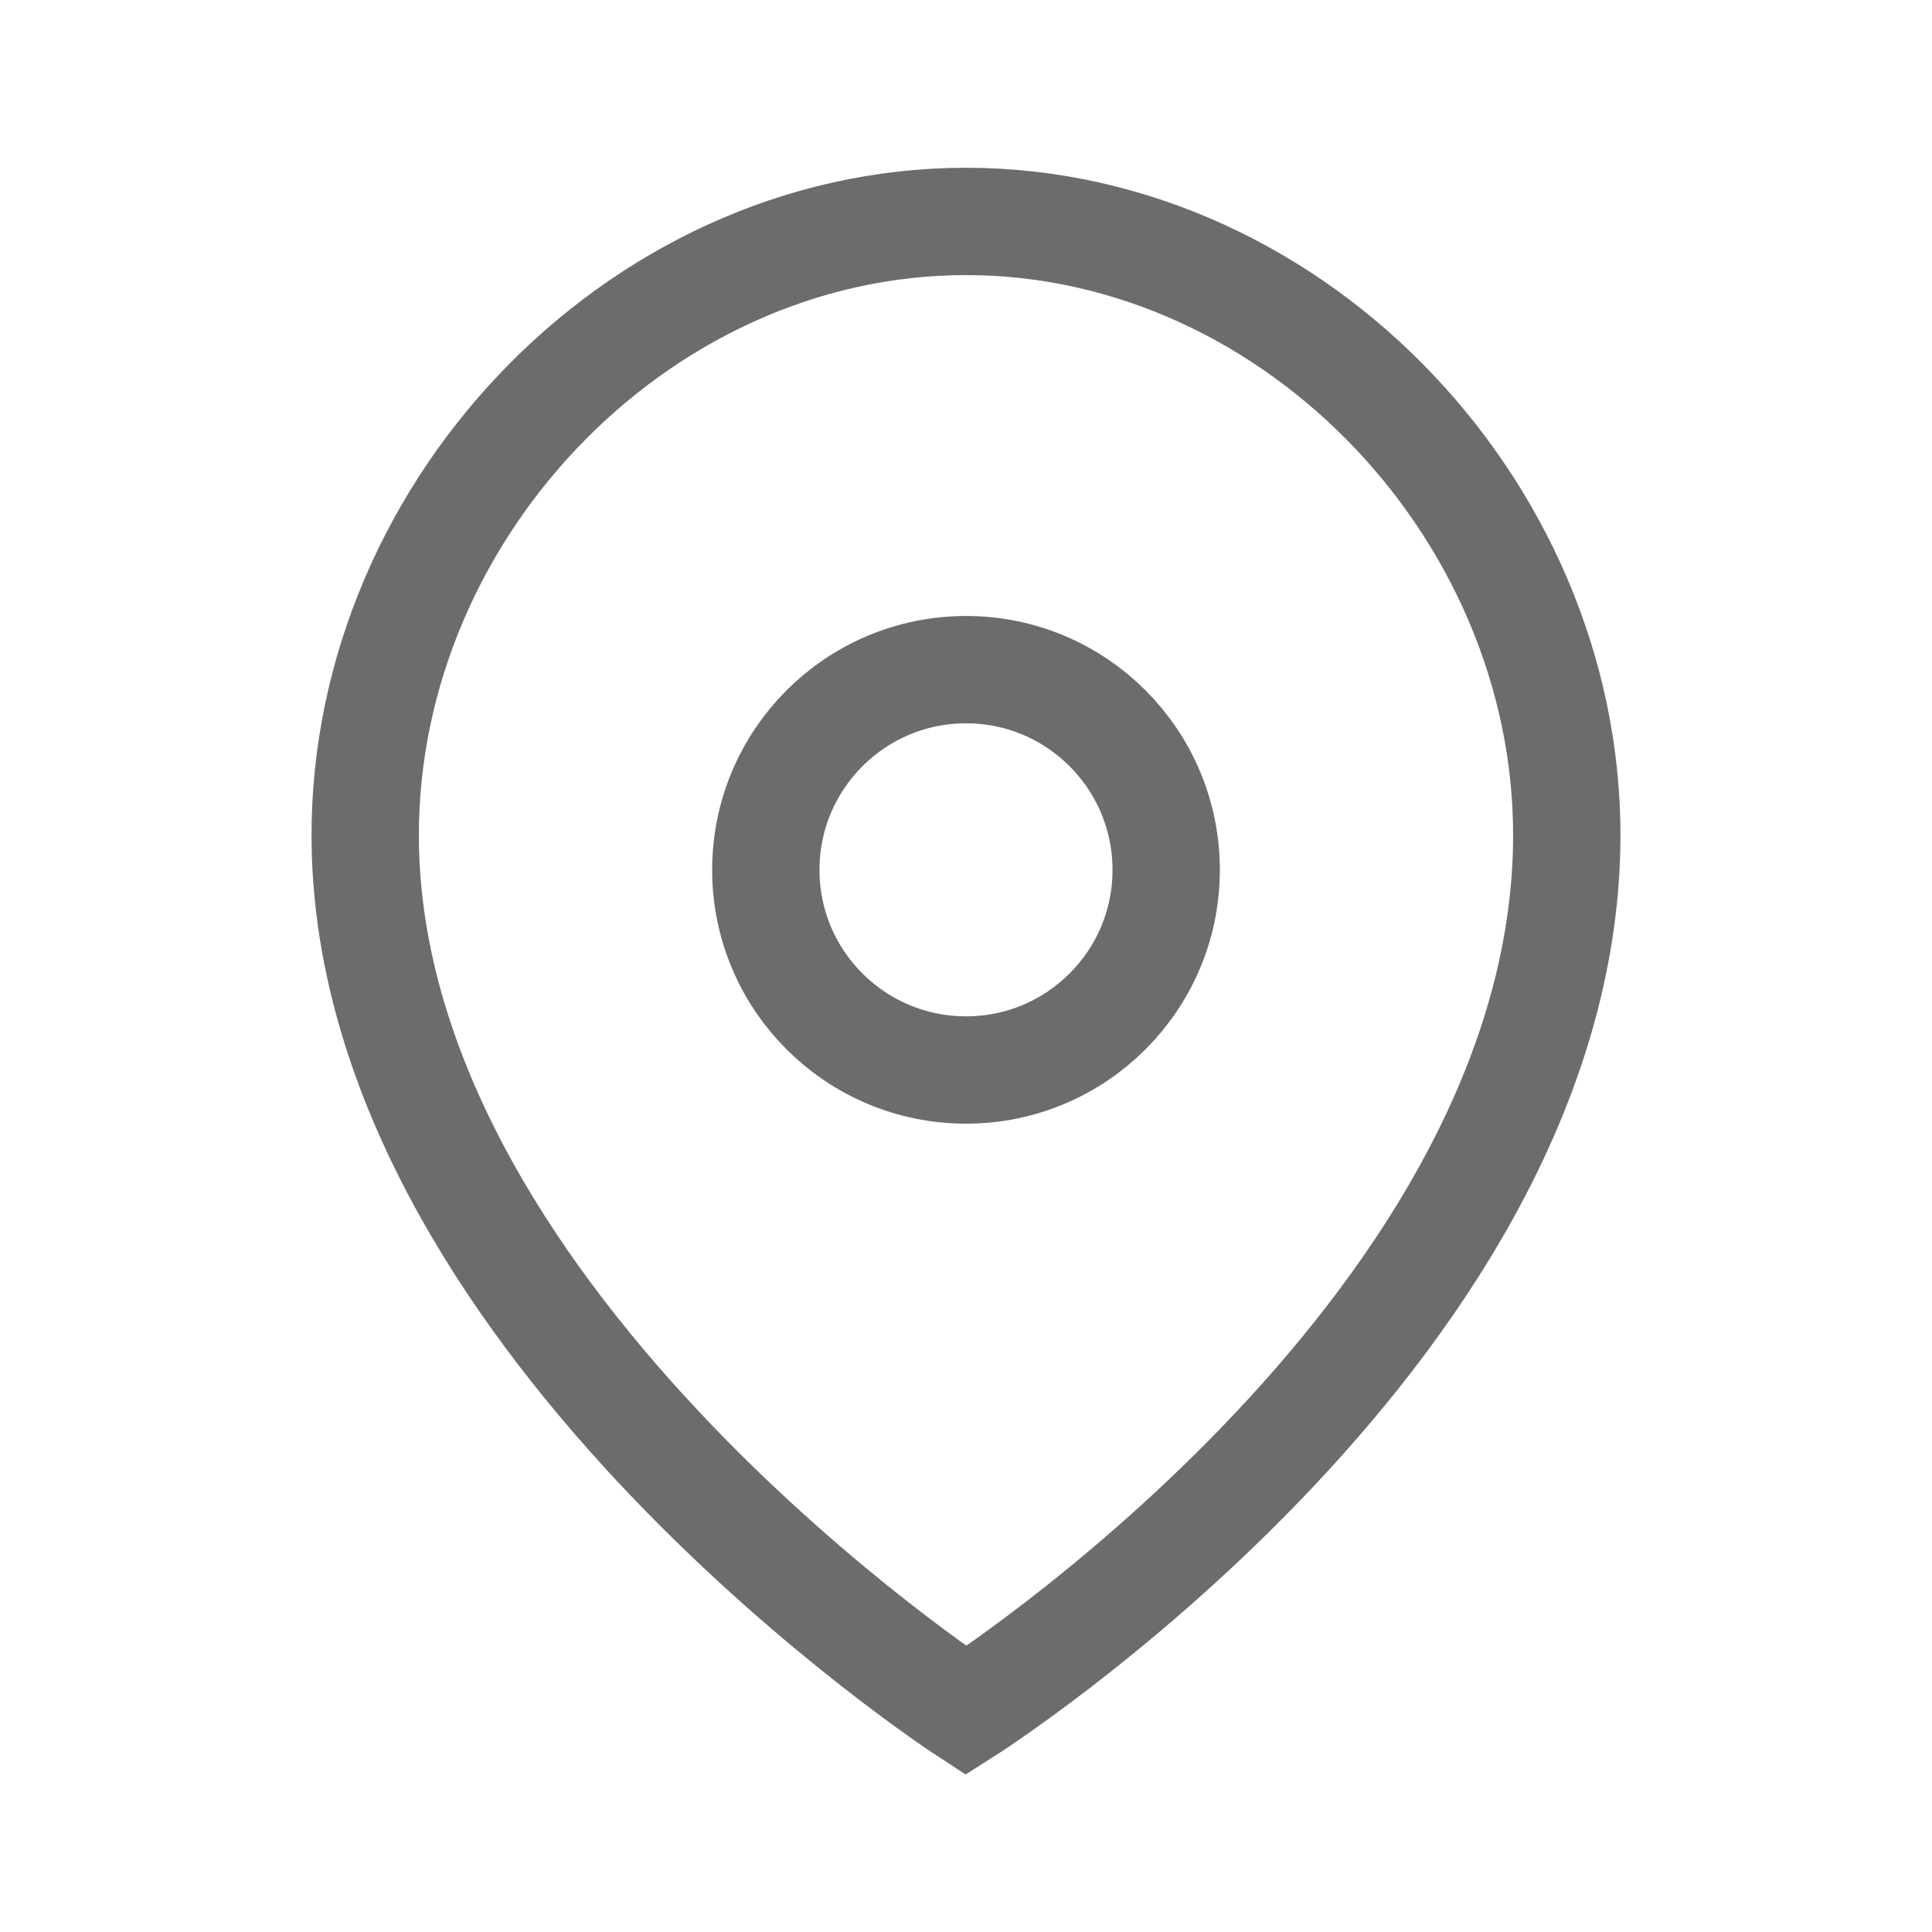
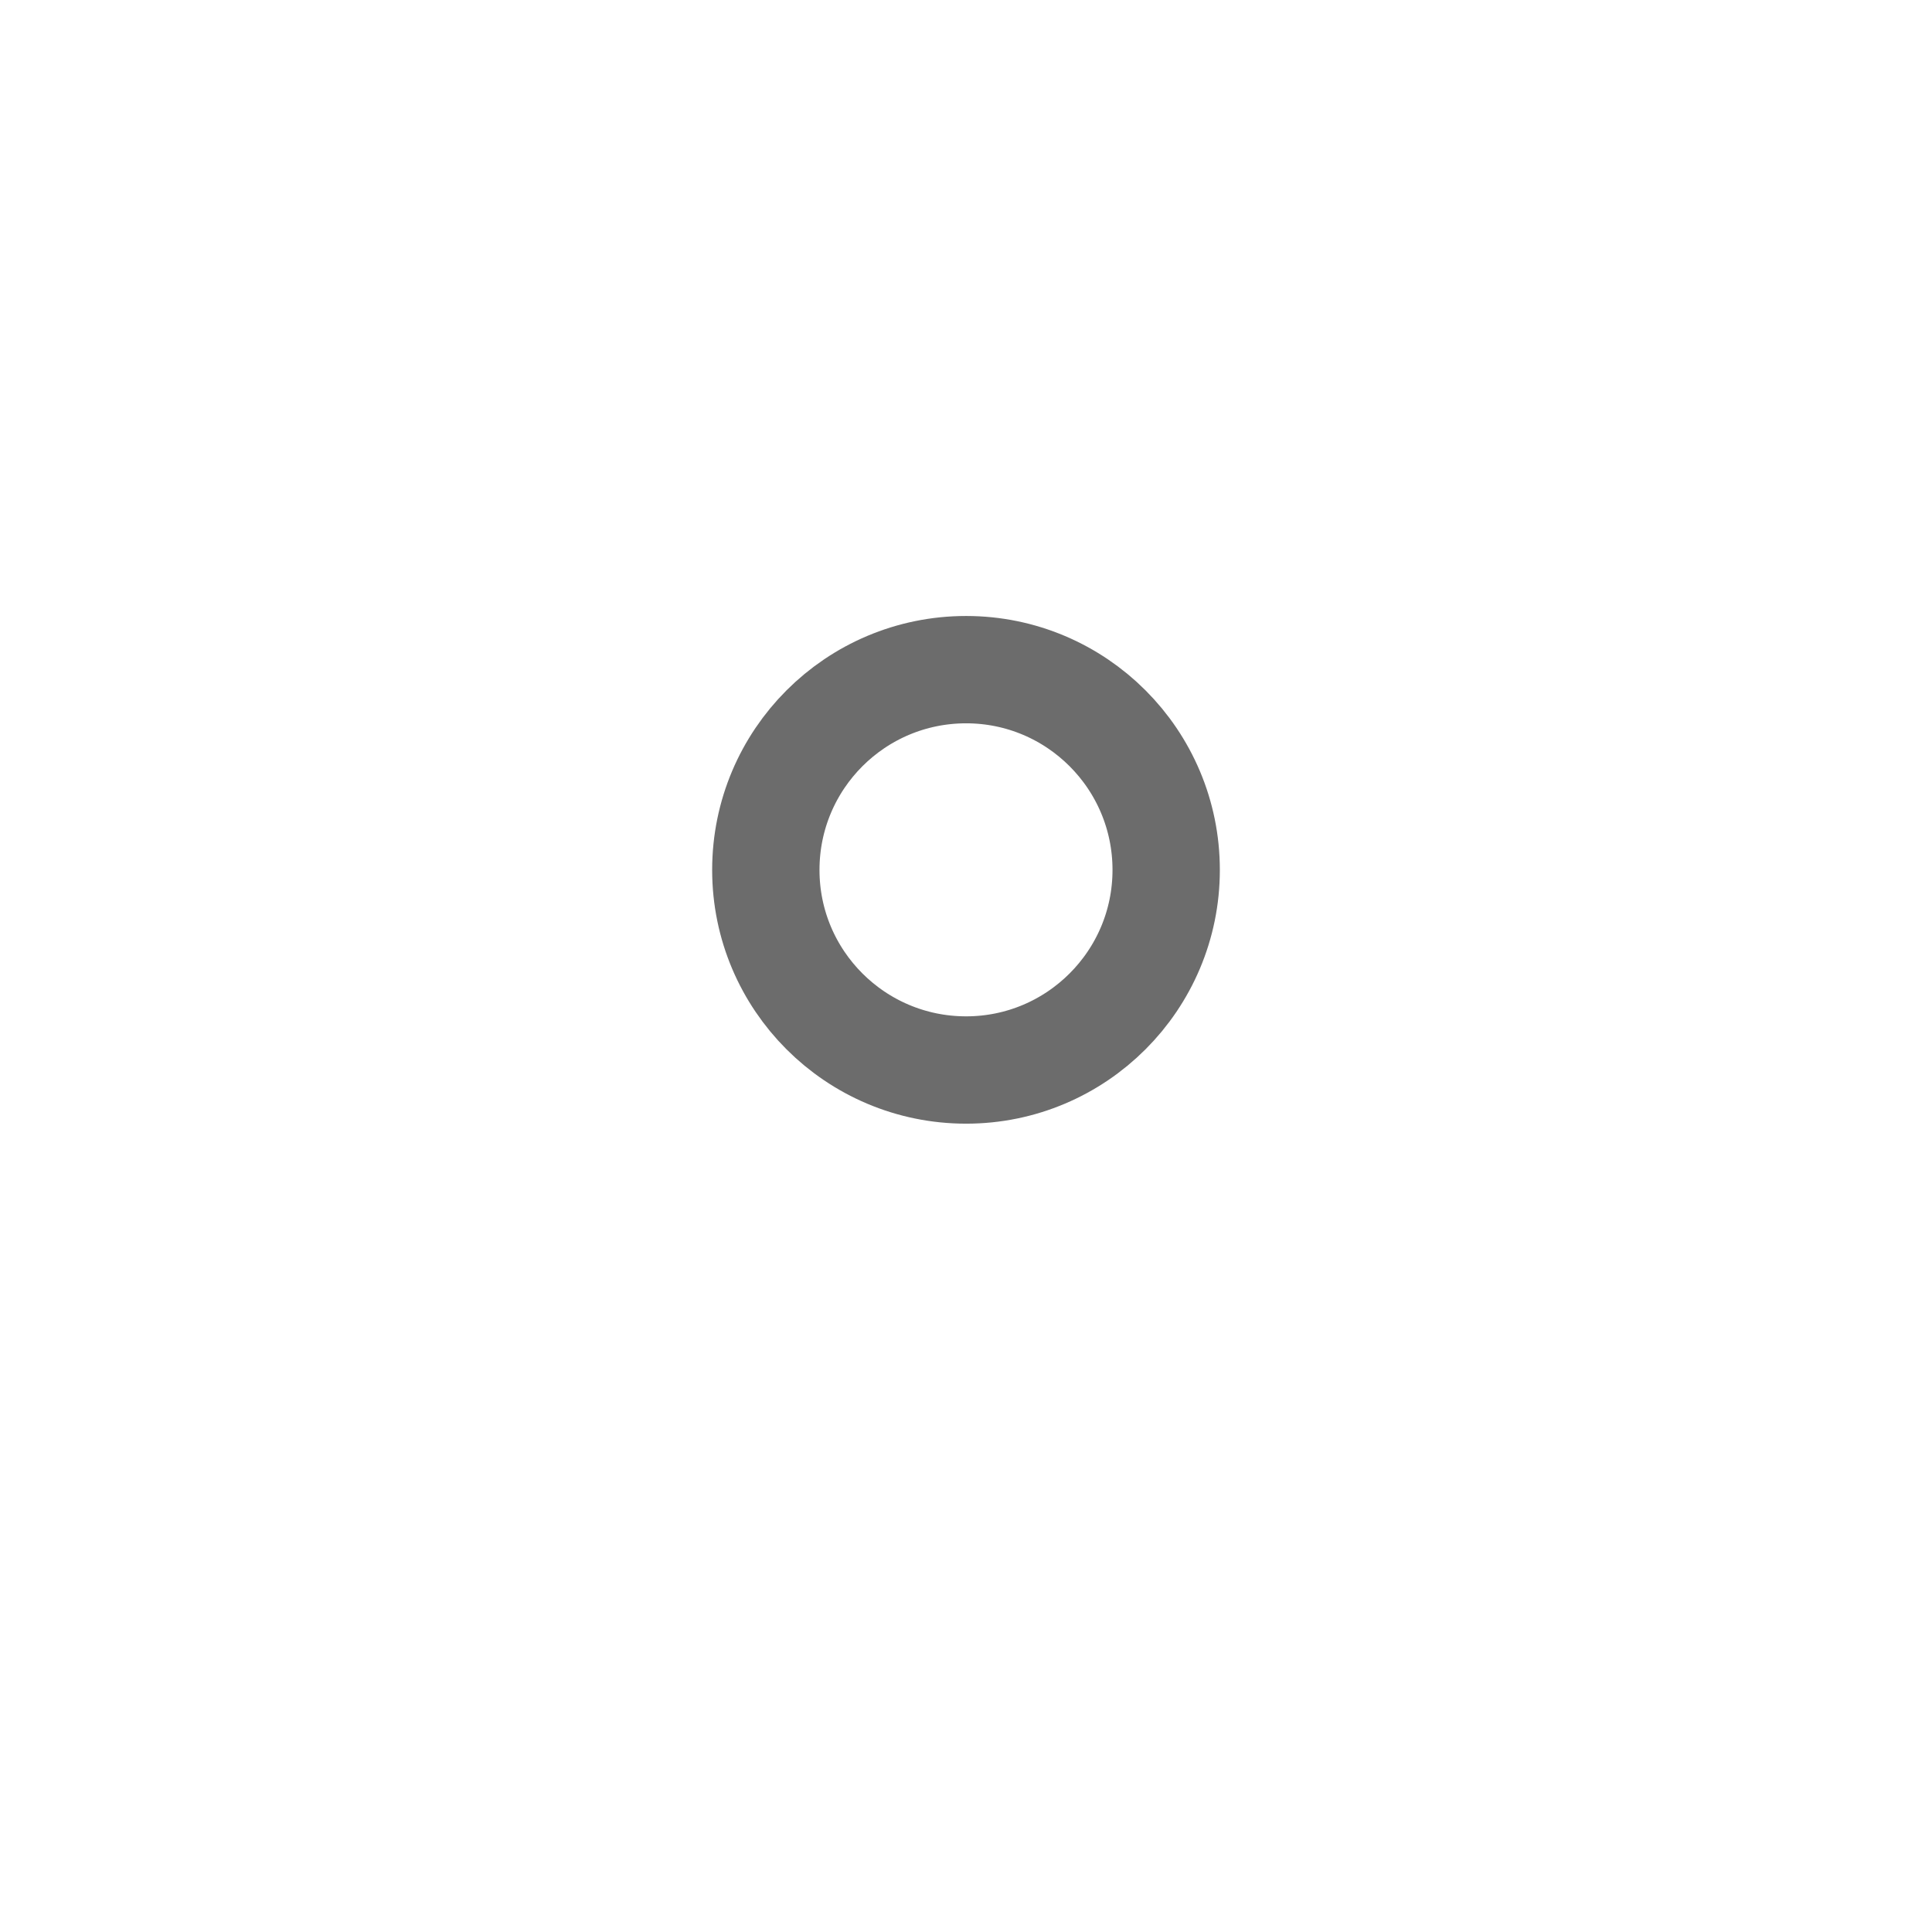
<svg xmlns="http://www.w3.org/2000/svg" width="18" height="18" viewBox="0 0 18 18" fill="none">
  <path fill-rule="evenodd" clip-rule="evenodd" d="M10.865 8.105C10.865 7.074 10.03 6.239 9.001 6.239C7.97 6.239 7.135 7.074 7.135 8.105C7.135 9.134 7.97 9.969 9.001 9.969C10.03 9.969 10.865 9.134 10.865 8.105Z" stroke="#6C6C6C" stroke-linecap="round" stroke-linejoin="round" />
-   <path fill-rule="evenodd" clip-rule="evenodd" d="M9 15.938C9 15.938 3.543 12.383 3.405 7.948C3.309 4.834 5.91 2.063 9 2.063C12.09 2.063 14.69 4.834 14.595 7.948C14.457 12.474 9 15.938 9 15.938Z" stroke="#6C6C6C" stroke-linecap="round" />
</svg>